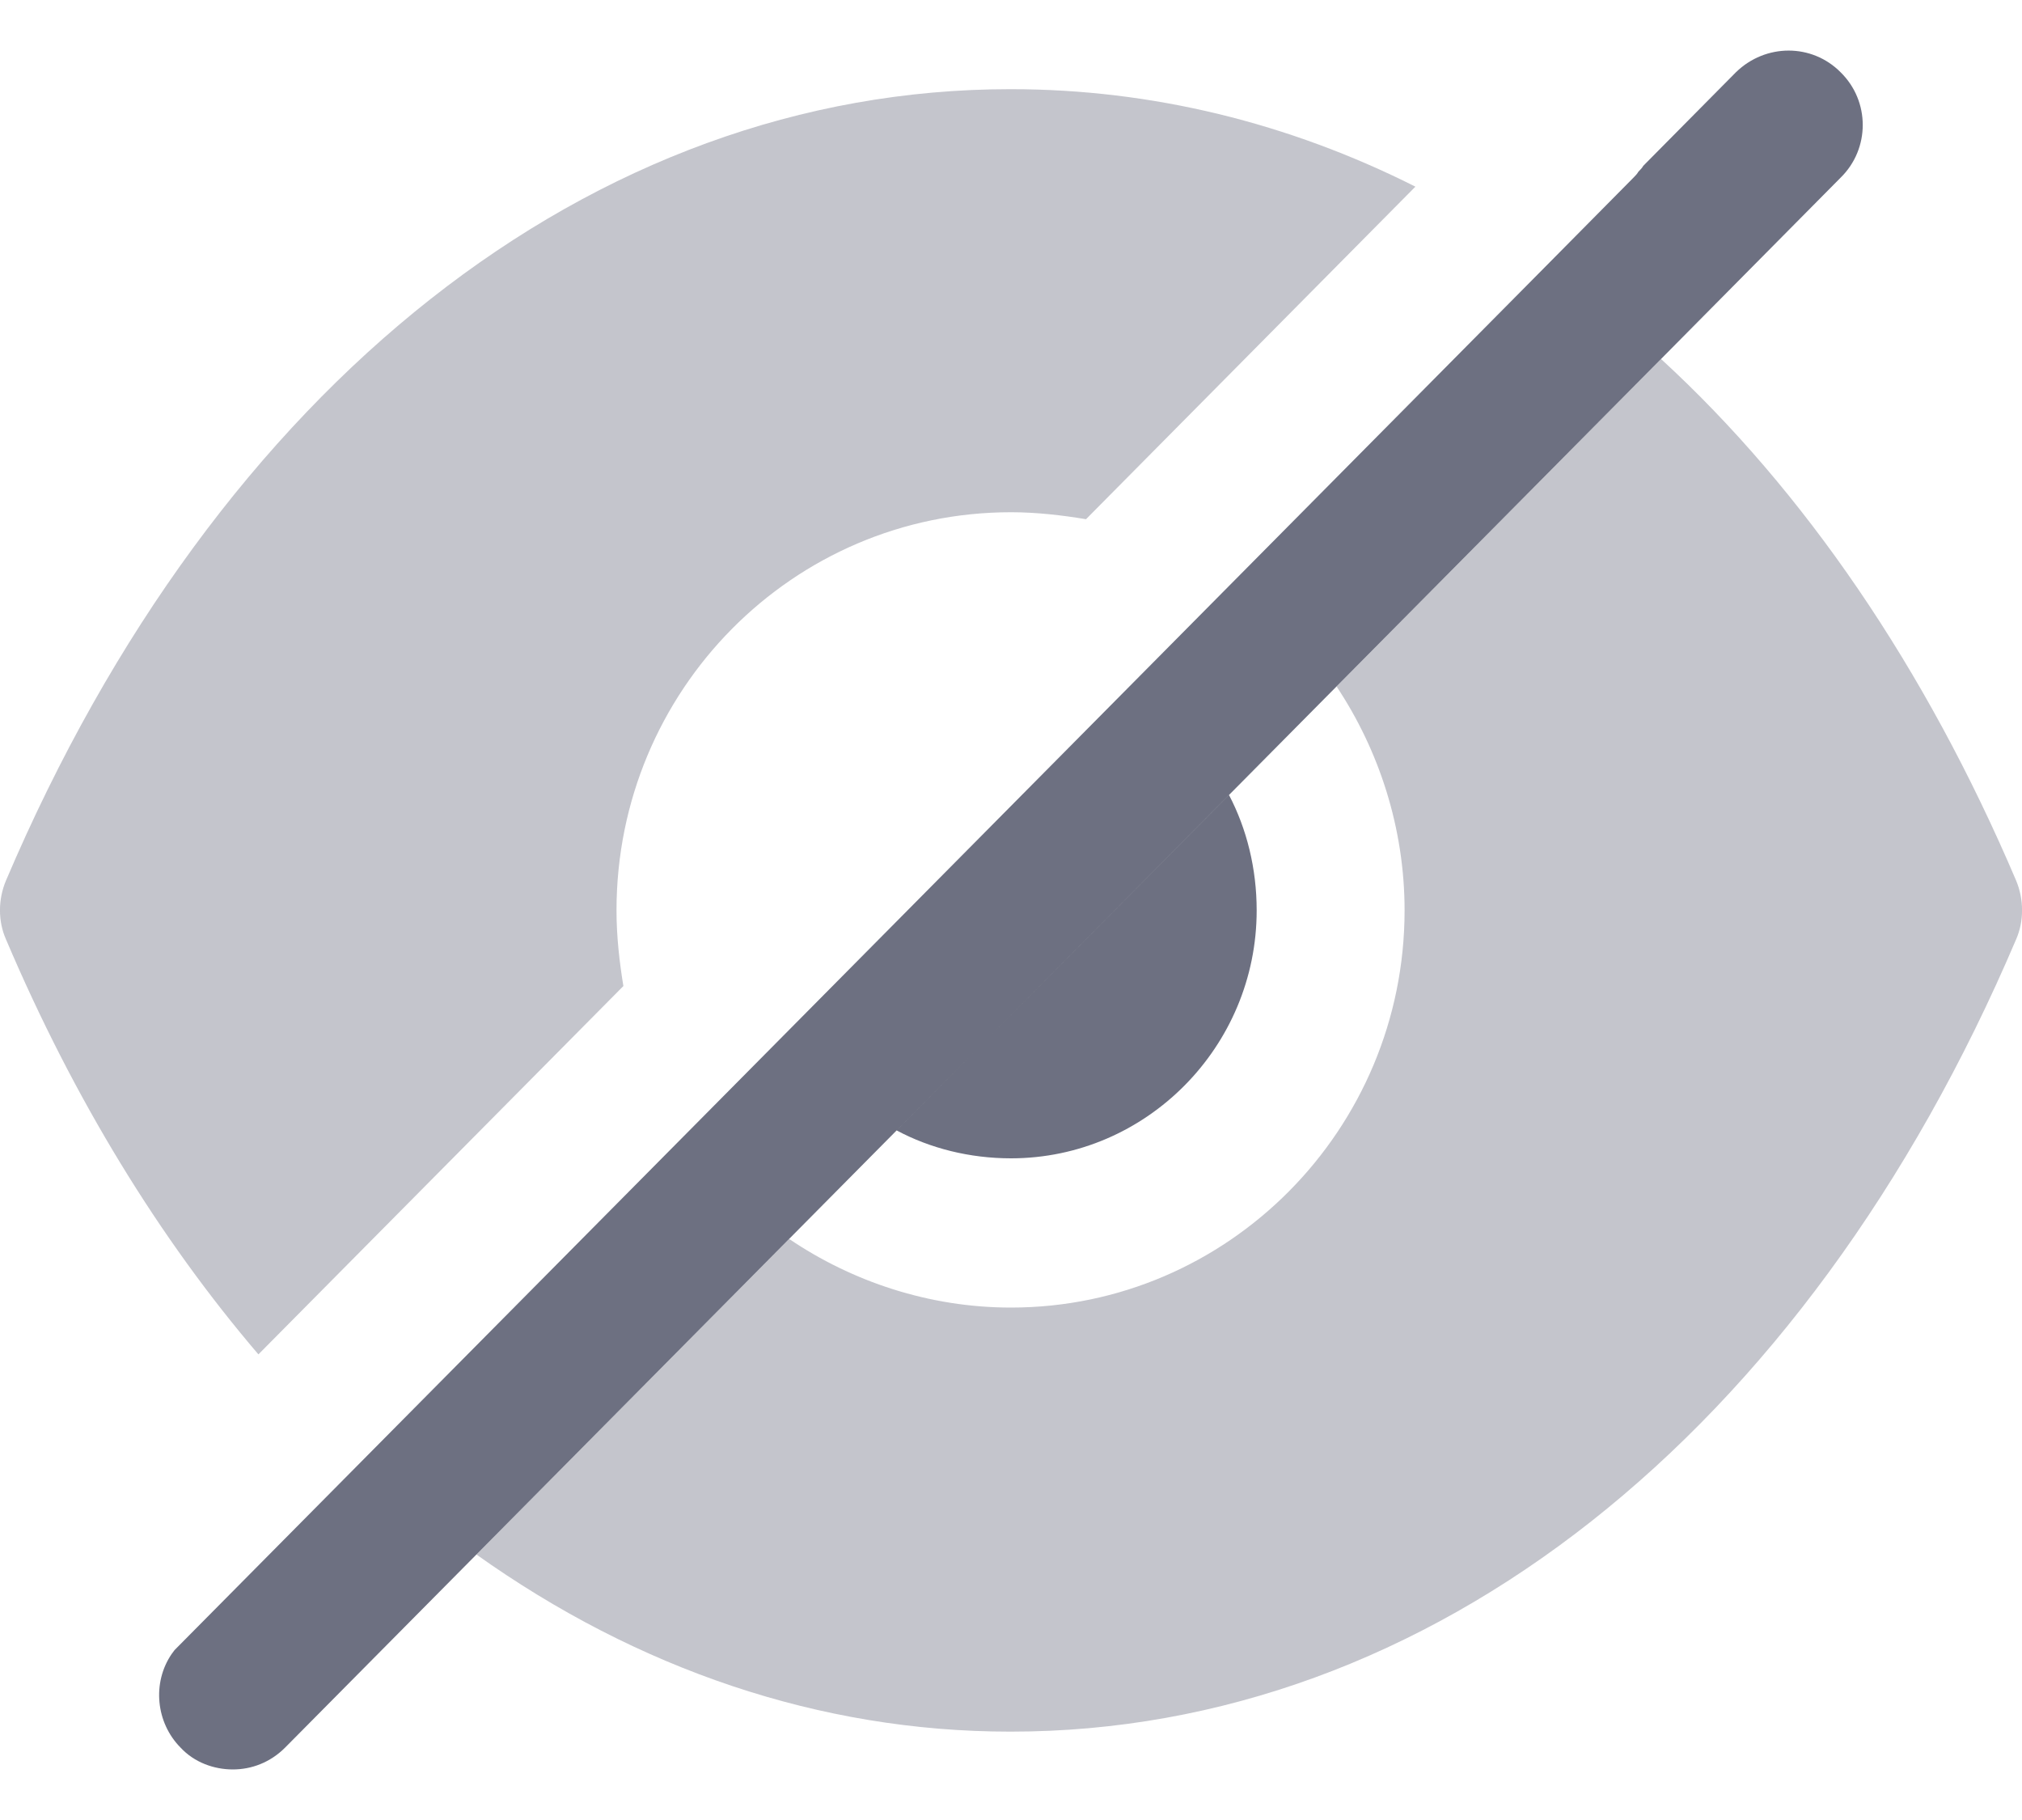
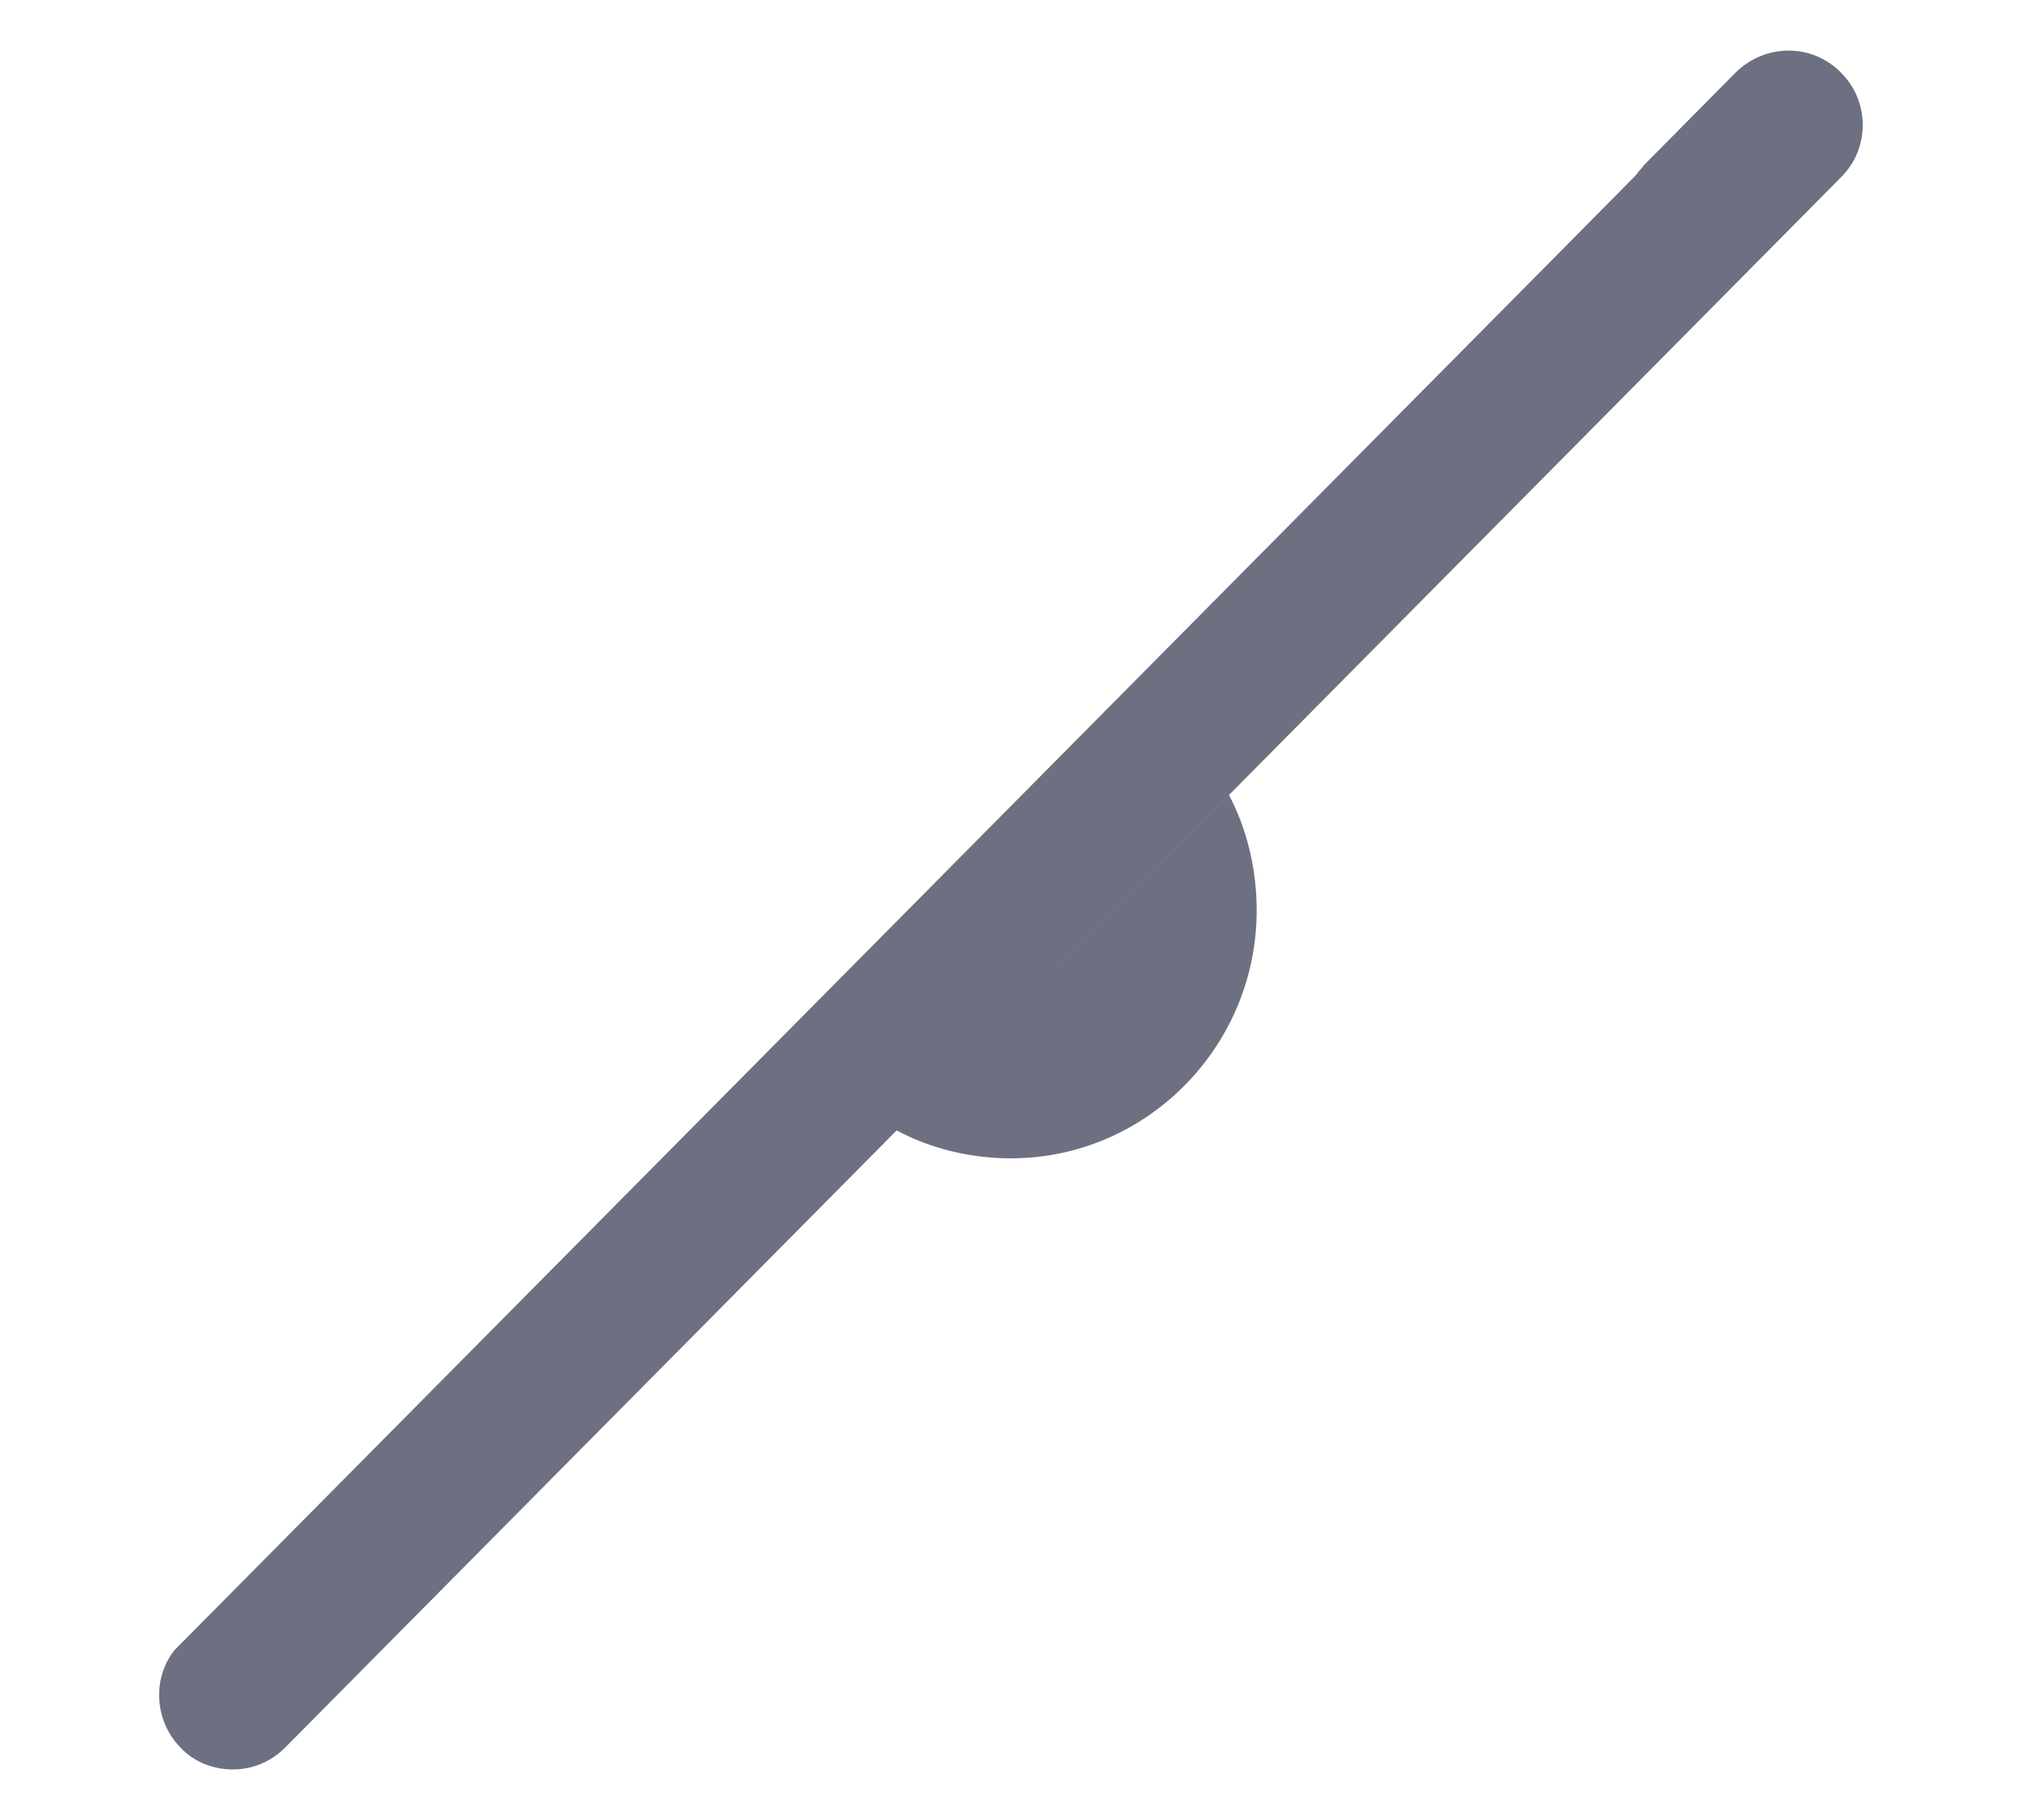
<svg xmlns="http://www.w3.org/2000/svg" width="20" height="18" viewBox="0 0 20 18" fill="none">
  <g id="Hide">
-     <path id="Fill 1" opacity="0.4" fill-rule="evenodd" clip-rule="evenodd" d="M9.99 0.882H10C11.395 0.882 12.751 1.217 14 1.846L10.742 5.135C10.507 5.096 10.254 5.066 10 5.066C7.844 5.066 6.098 6.828 6.098 9.004C6.098 9.26 6.127 9.516 6.166 9.752L2.556 13.395C1.58 12.253 0.732 10.874 0.059 9.29C-0.02 9.112 -0.02 8.896 0.059 8.709C2.146 3.806 5.863 0.882 9.99 0.882ZM16.429 3.55C17.844 4.849 19.044 6.602 19.942 8.709C20.02 8.896 20.02 9.112 19.942 9.29C17.854 14.192 14.137 17.126 10 17.126H9.99C8.107 17.126 6.302 16.506 4.712 15.374L7.805 12.253C8.429 12.675 9.19 12.932 10 12.932C12.146 12.932 13.893 11.17 13.893 9.004C13.893 8.187 13.639 7.419 13.22 6.789L16.429 3.55Z" fill="#6D7081" />
    <path id="Combined Shape" fill-rule="evenodd" clip-rule="evenodd" d="M16.43 3.55L18.205 1.758C18.498 1.472 18.498 1 18.205 0.714C17.922 0.429 17.464 0.429 17.171 0.714L16.254 1.64C16.244 1.659 16.225 1.679 16.205 1.699C16.195 1.718 16.176 1.738 16.156 1.758L15.288 2.635L12.195 5.756L1.727 16.319L1.698 16.358C1.503 16.643 1.542 17.038 1.786 17.284C1.922 17.431 2.117 17.5 2.303 17.5C2.488 17.5 2.673 17.431 2.82 17.284L13.22 6.789L16.43 3.55ZM10 11.456C11.337 11.456 12.43 10.353 12.43 9.004C12.43 8.591 12.332 8.197 12.156 7.862L8.869 11.18C9.2 11.357 9.591 11.456 10 11.456Z" fill="#6D7081" />
  </g>
</svg>